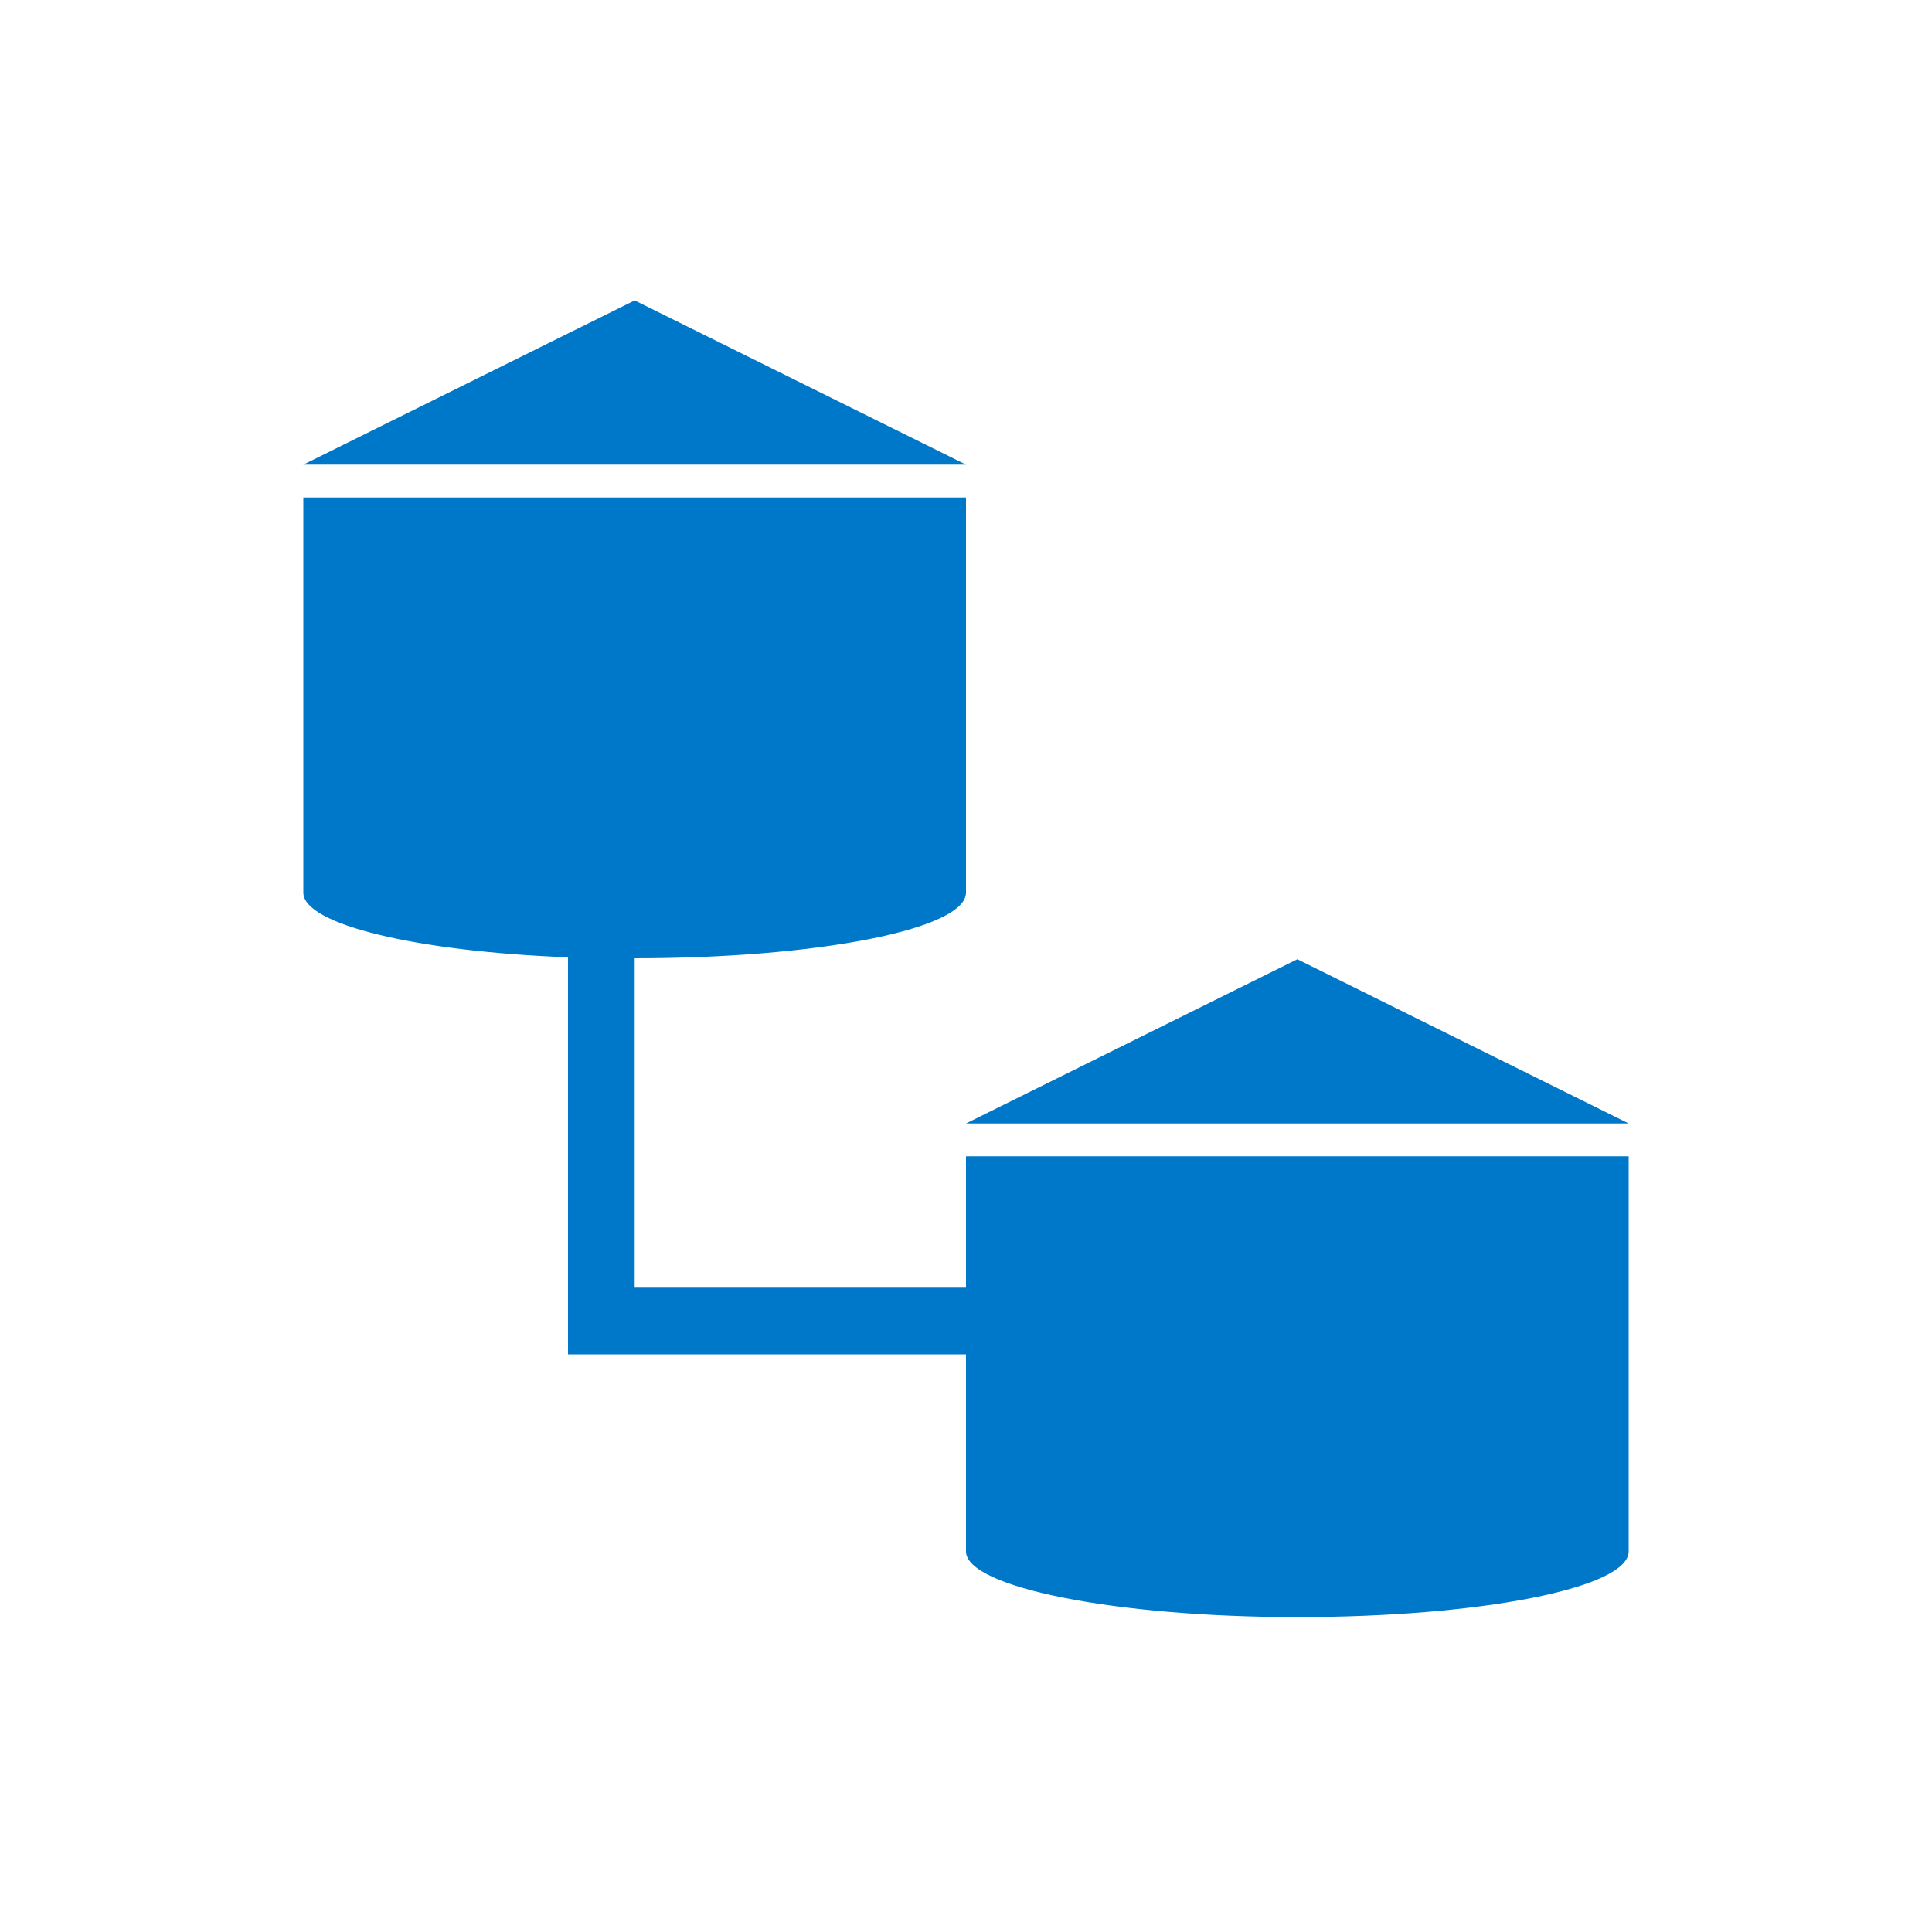
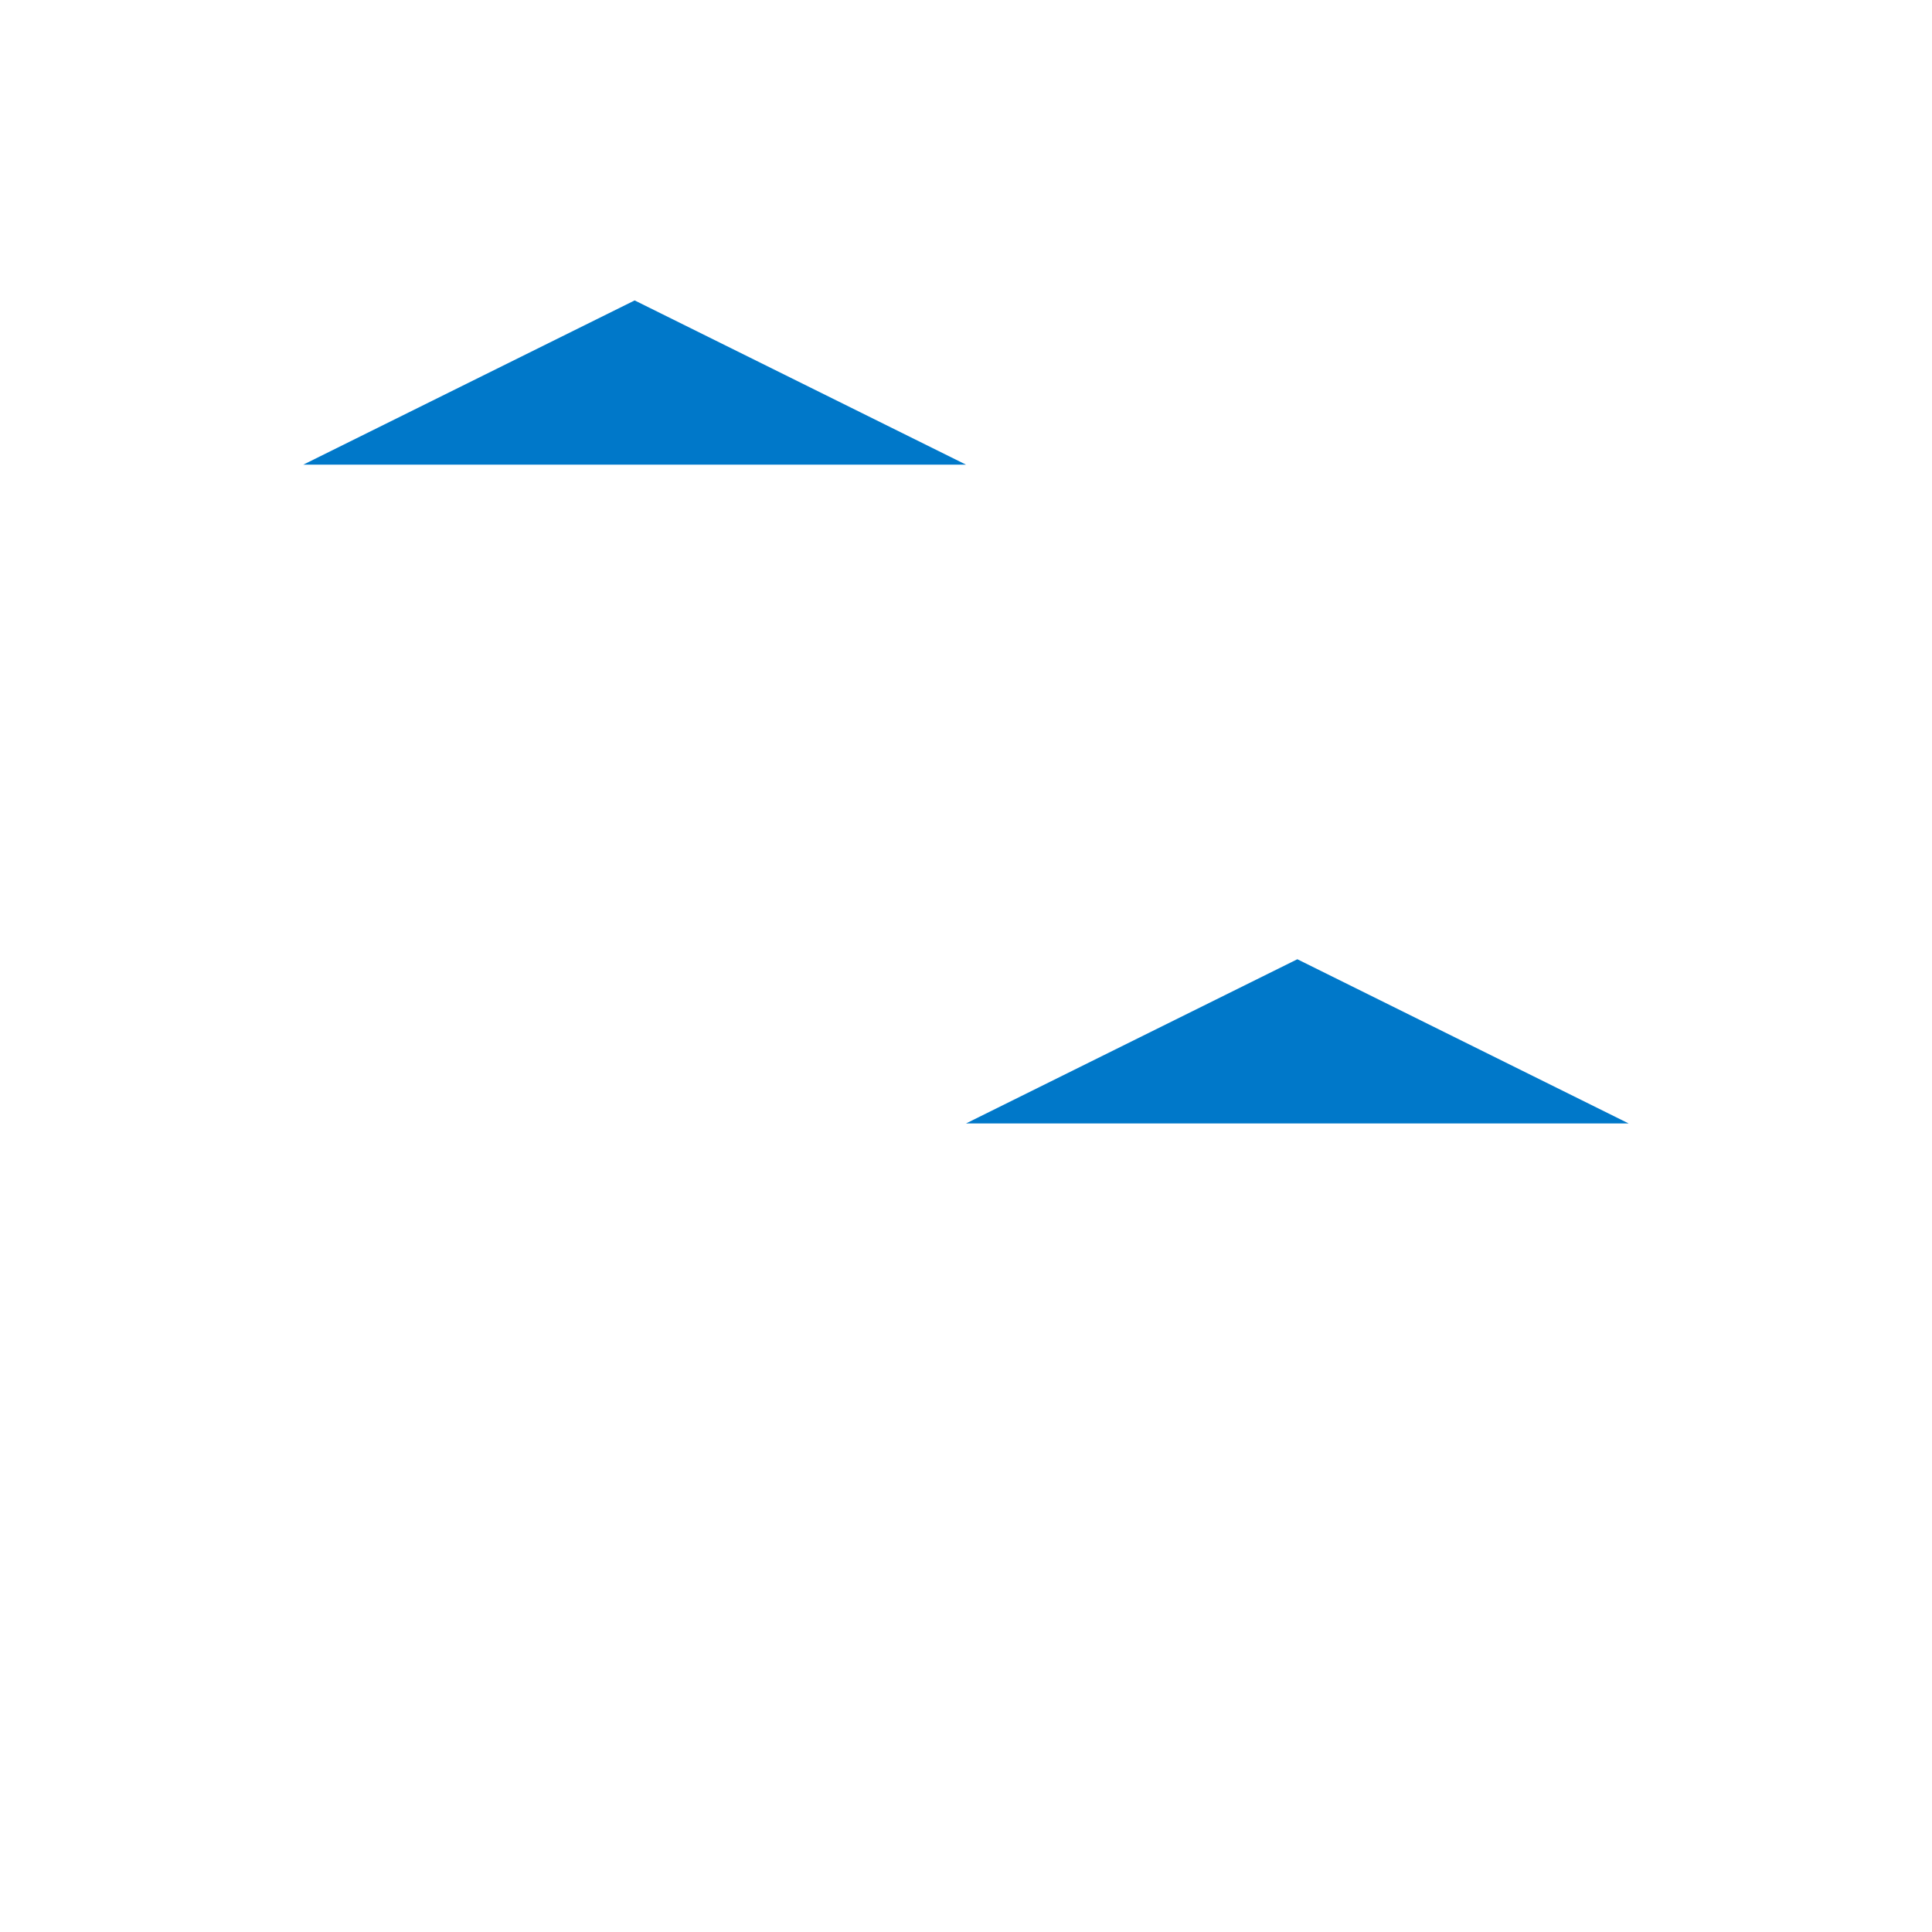
<svg xmlns="http://www.w3.org/2000/svg" version="1.1" viewBox="0 0 200 200">
  <defs>
    <style>
      .cls-1 {
        fill: none;
      }

      .cls-2 {
        fill: #0078c9;
      }
    </style>
    <clipPath id="clippath">
-       <rect class="cls-1" x="44.7" y="31.5" width="128.5" height="128.5" />
-     </clipPath>
+       </clipPath>
  </defs>
  <g>
    <g id="Layer_1">
      <g>
-         <path class="cls-2" d="M58.8,99.1c-15.7-.6-27.4-3.4-27.4-6.7v-40.9h68.6v40.9c0,3.8-15.4,6.8-34.3,6.8v34.1h34.3v-13.6h68.6v40.9c0,3.8-15.4,6.8-34.3,6.8s-34.3-3.1-34.3-6.8v-20.4h-41.2v-41Z" />
-         <path class="cls-2" d="M168.6,116.3l-34.3-17-34.3,17h68.6Z" />
+         <path class="cls-2" d="M168.6,116.3l-34.3-17-34.3,17Z" />
        <path class="cls-2" d="M100,48.1l-34.3-17-34.3,17h68.6Z" />
      </g>
    </g>
  </g>
</svg>